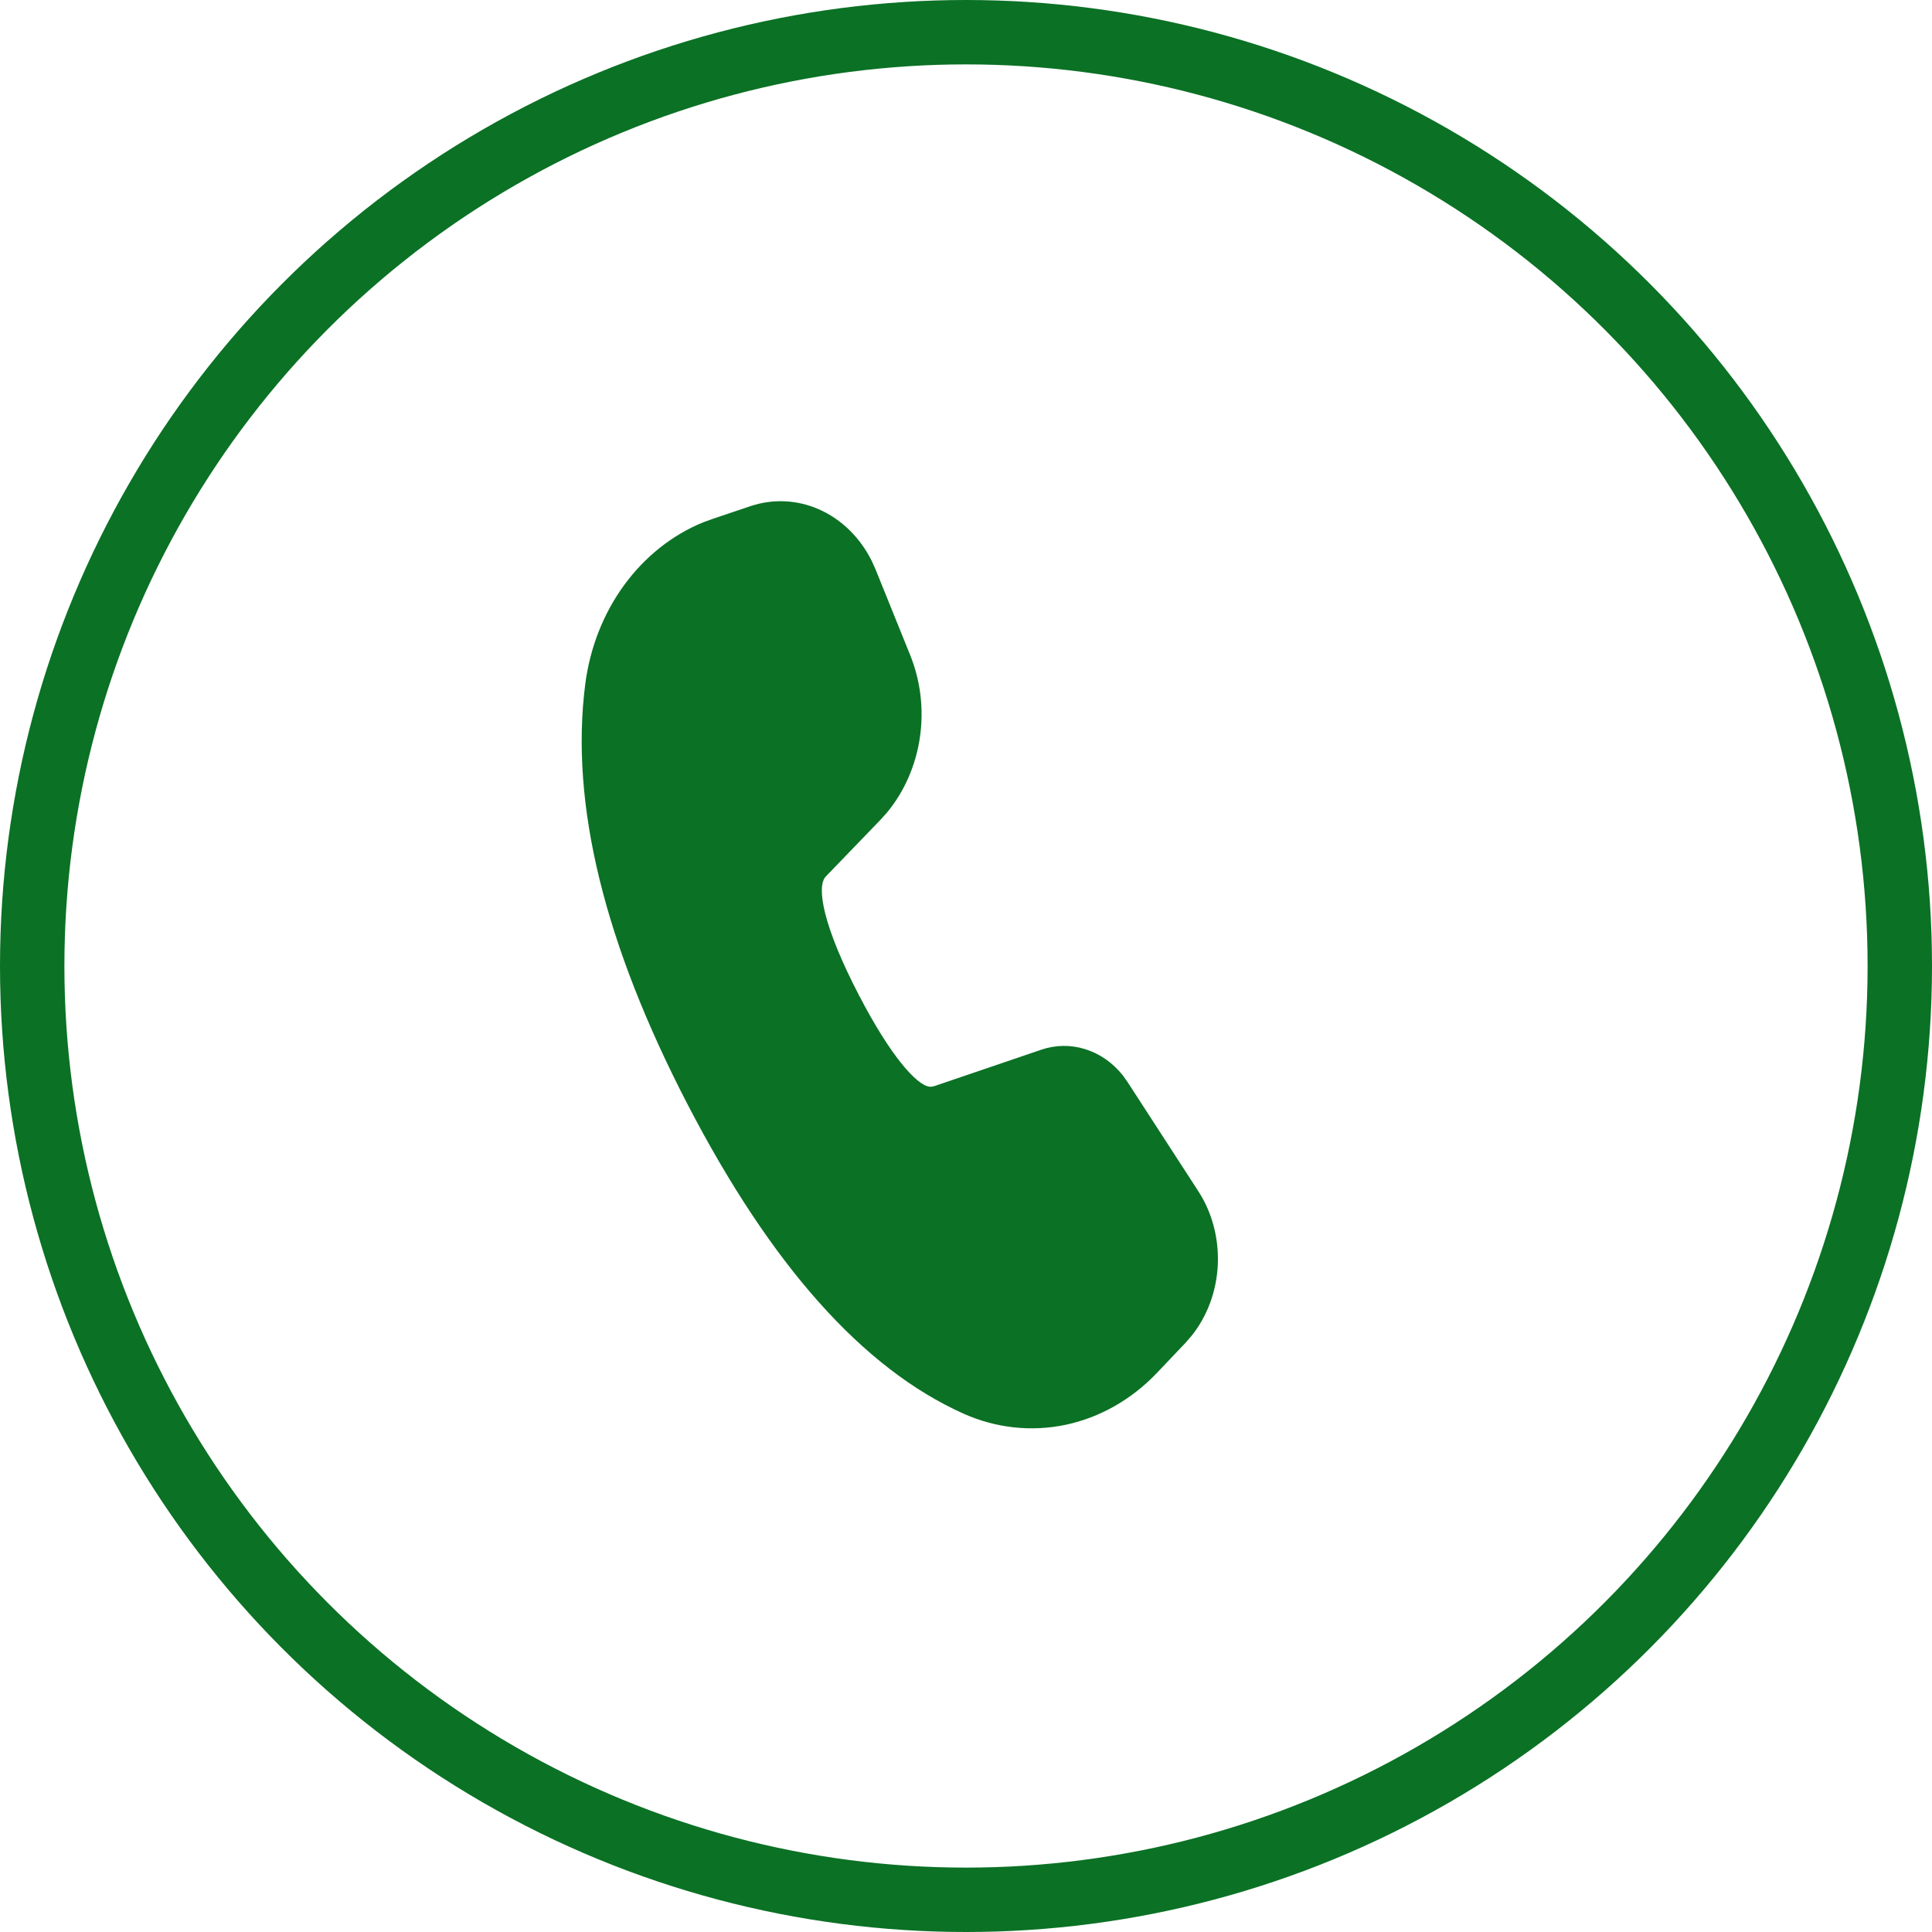
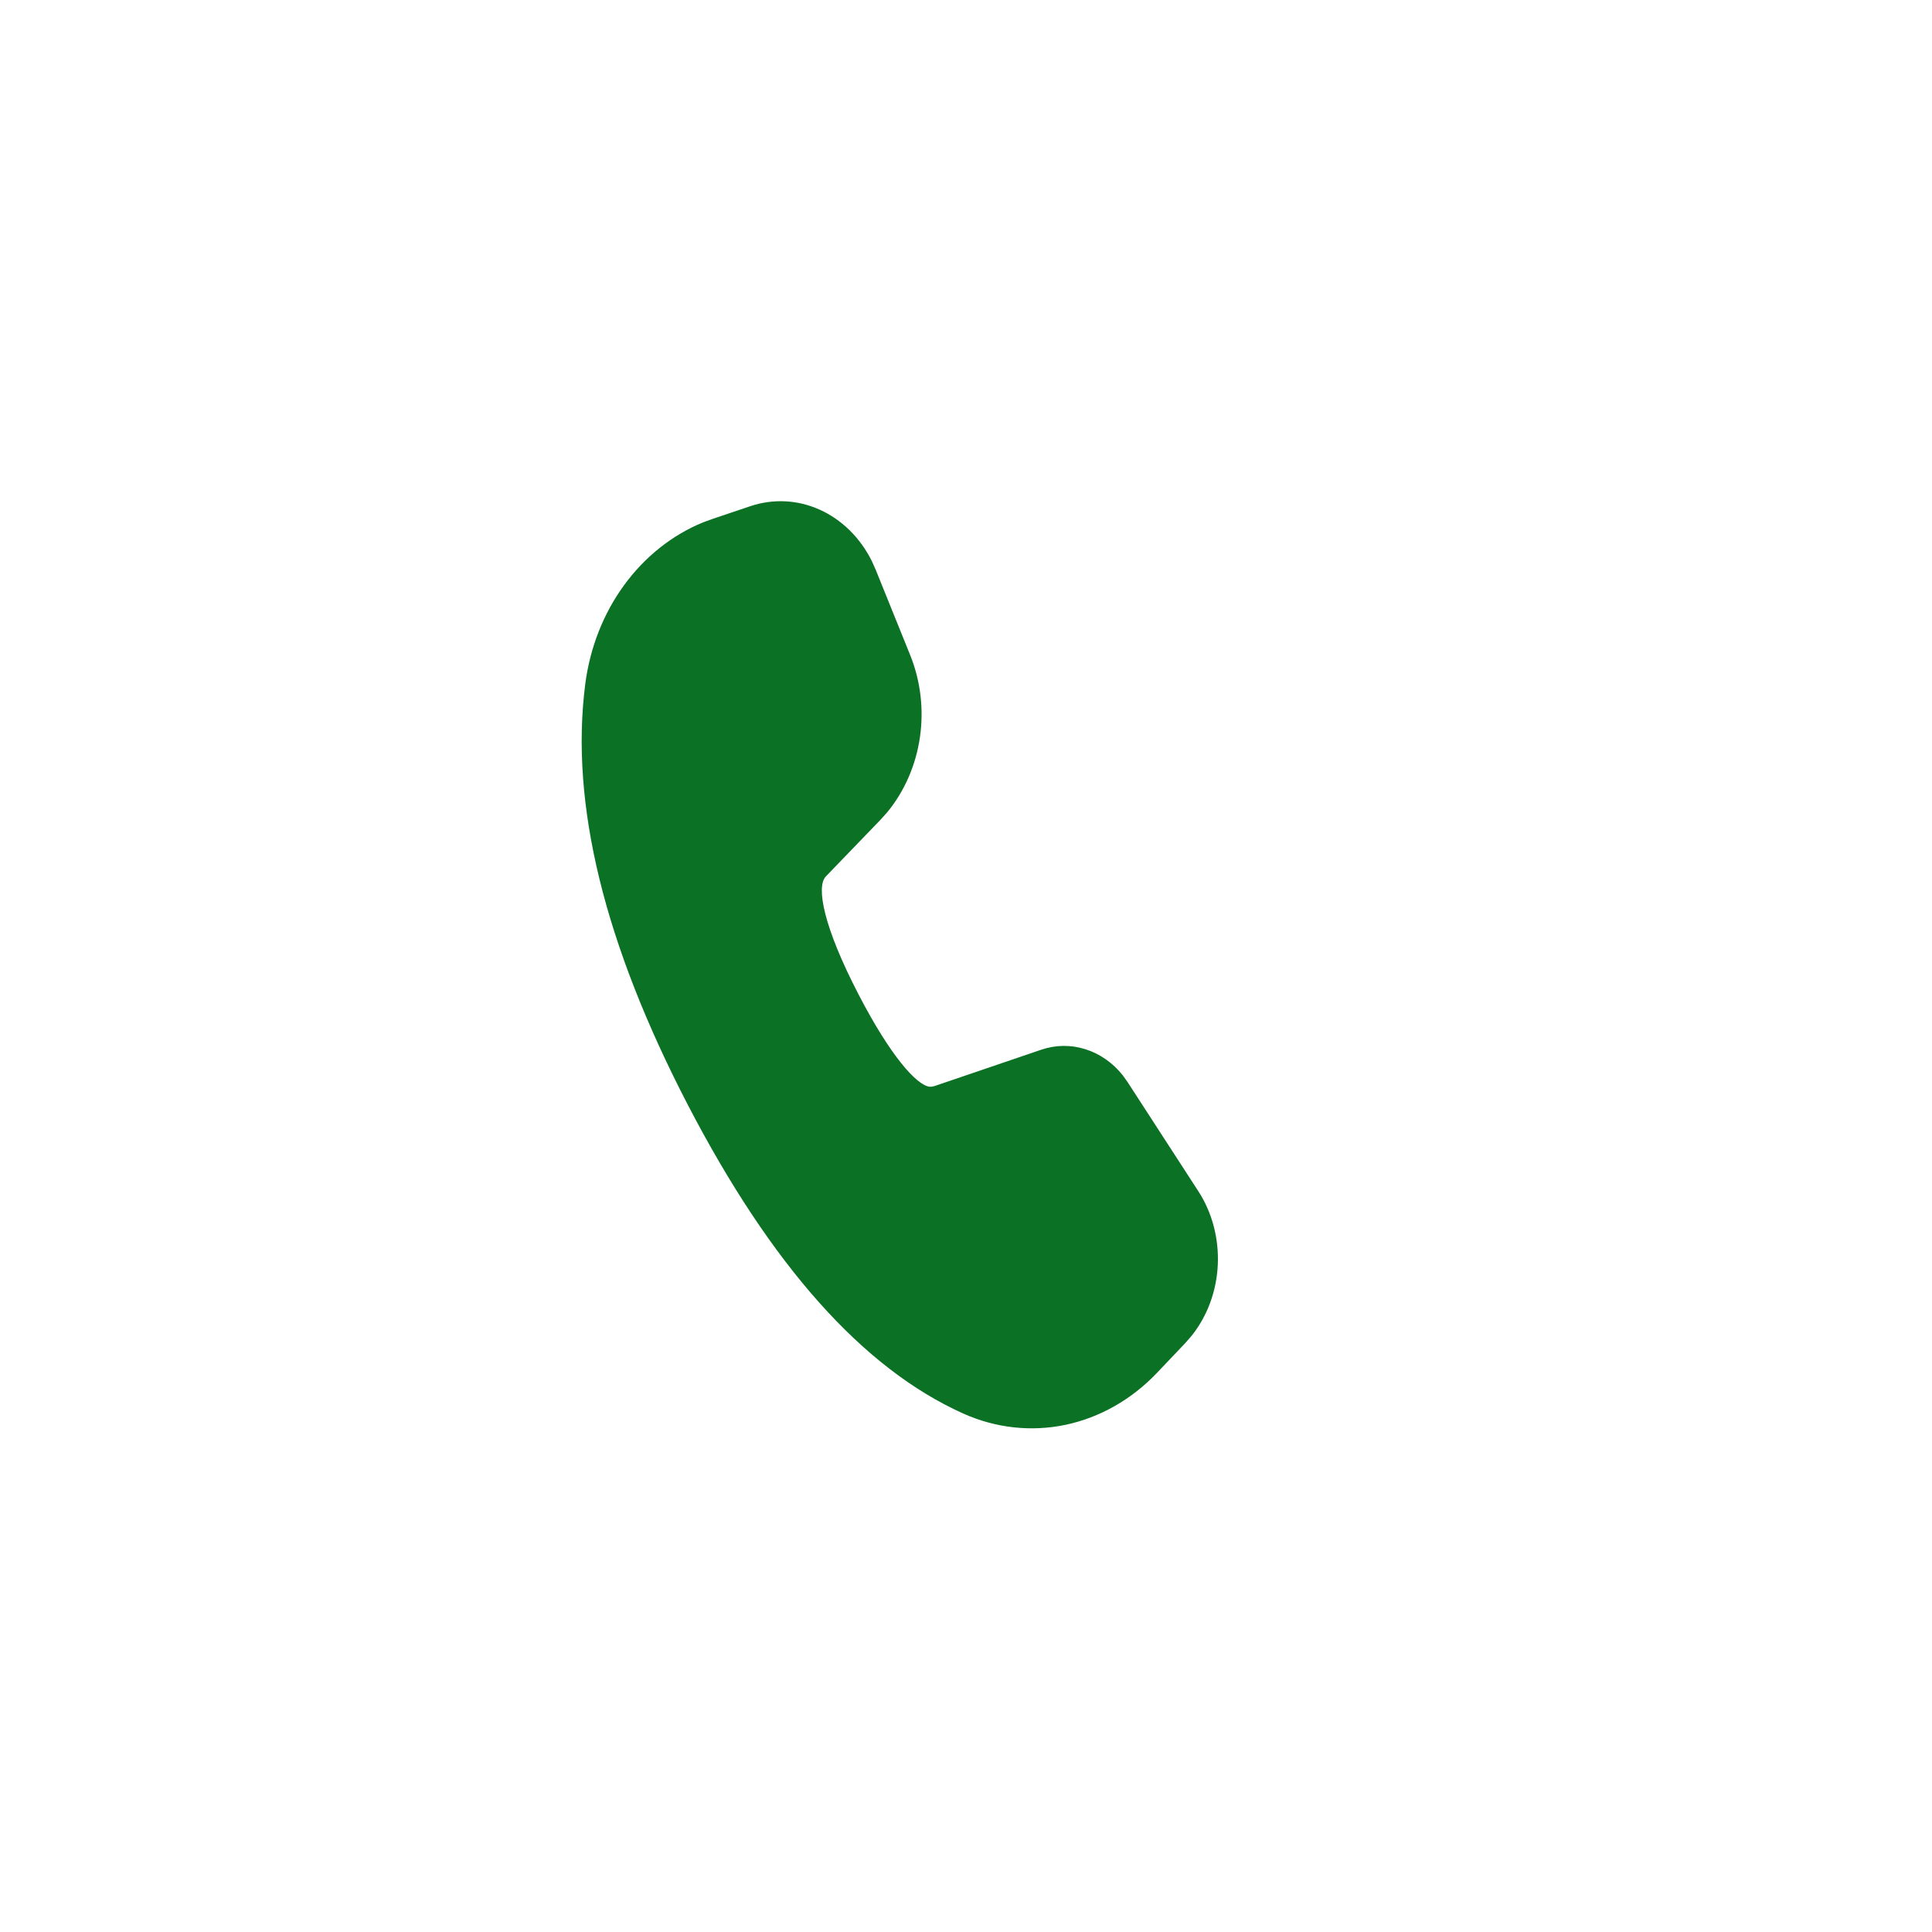
<svg xmlns="http://www.w3.org/2000/svg" width="30" height="30" viewBox="0 0 30 30" fill="none">
  <path d="M11.654 7.859C12.008 7.741 12.388 7.76 12.73 7.915C13.073 8.07 13.358 8.351 13.537 8.711L13.597 8.845L14.132 10.169C14.295 10.571 14.348 11.017 14.284 11.452C14.22 11.887 14.043 12.291 13.775 12.615L13.668 12.734L12.823 13.61C12.671 13.77 12.785 14.39 13.336 15.45C13.831 16.404 14.234 16.849 14.432 16.874H14.466L14.509 16.865L16.168 16.3C16.391 16.224 16.629 16.221 16.853 16.292C17.078 16.362 17.279 16.503 17.434 16.697L17.508 16.801L18.605 18.493C18.821 18.824 18.928 19.228 18.91 19.636C18.892 20.045 18.749 20.434 18.505 20.74L18.406 20.854L17.967 21.316C17.573 21.731 17.08 22.011 16.548 22.124C16.015 22.236 15.464 22.176 14.961 21.951C13.395 21.249 11.973 19.645 10.68 17.155C9.386 14.66 8.848 12.485 9.088 10.621C9.161 10.058 9.369 9.527 9.692 9.085C10.014 8.644 10.438 8.307 10.918 8.111L11.075 8.054L11.654 7.859Z" fill="#0B7125" />
-   <circle cx="15" cy="15" r="14.5" stroke="#0B7125" />
</svg>